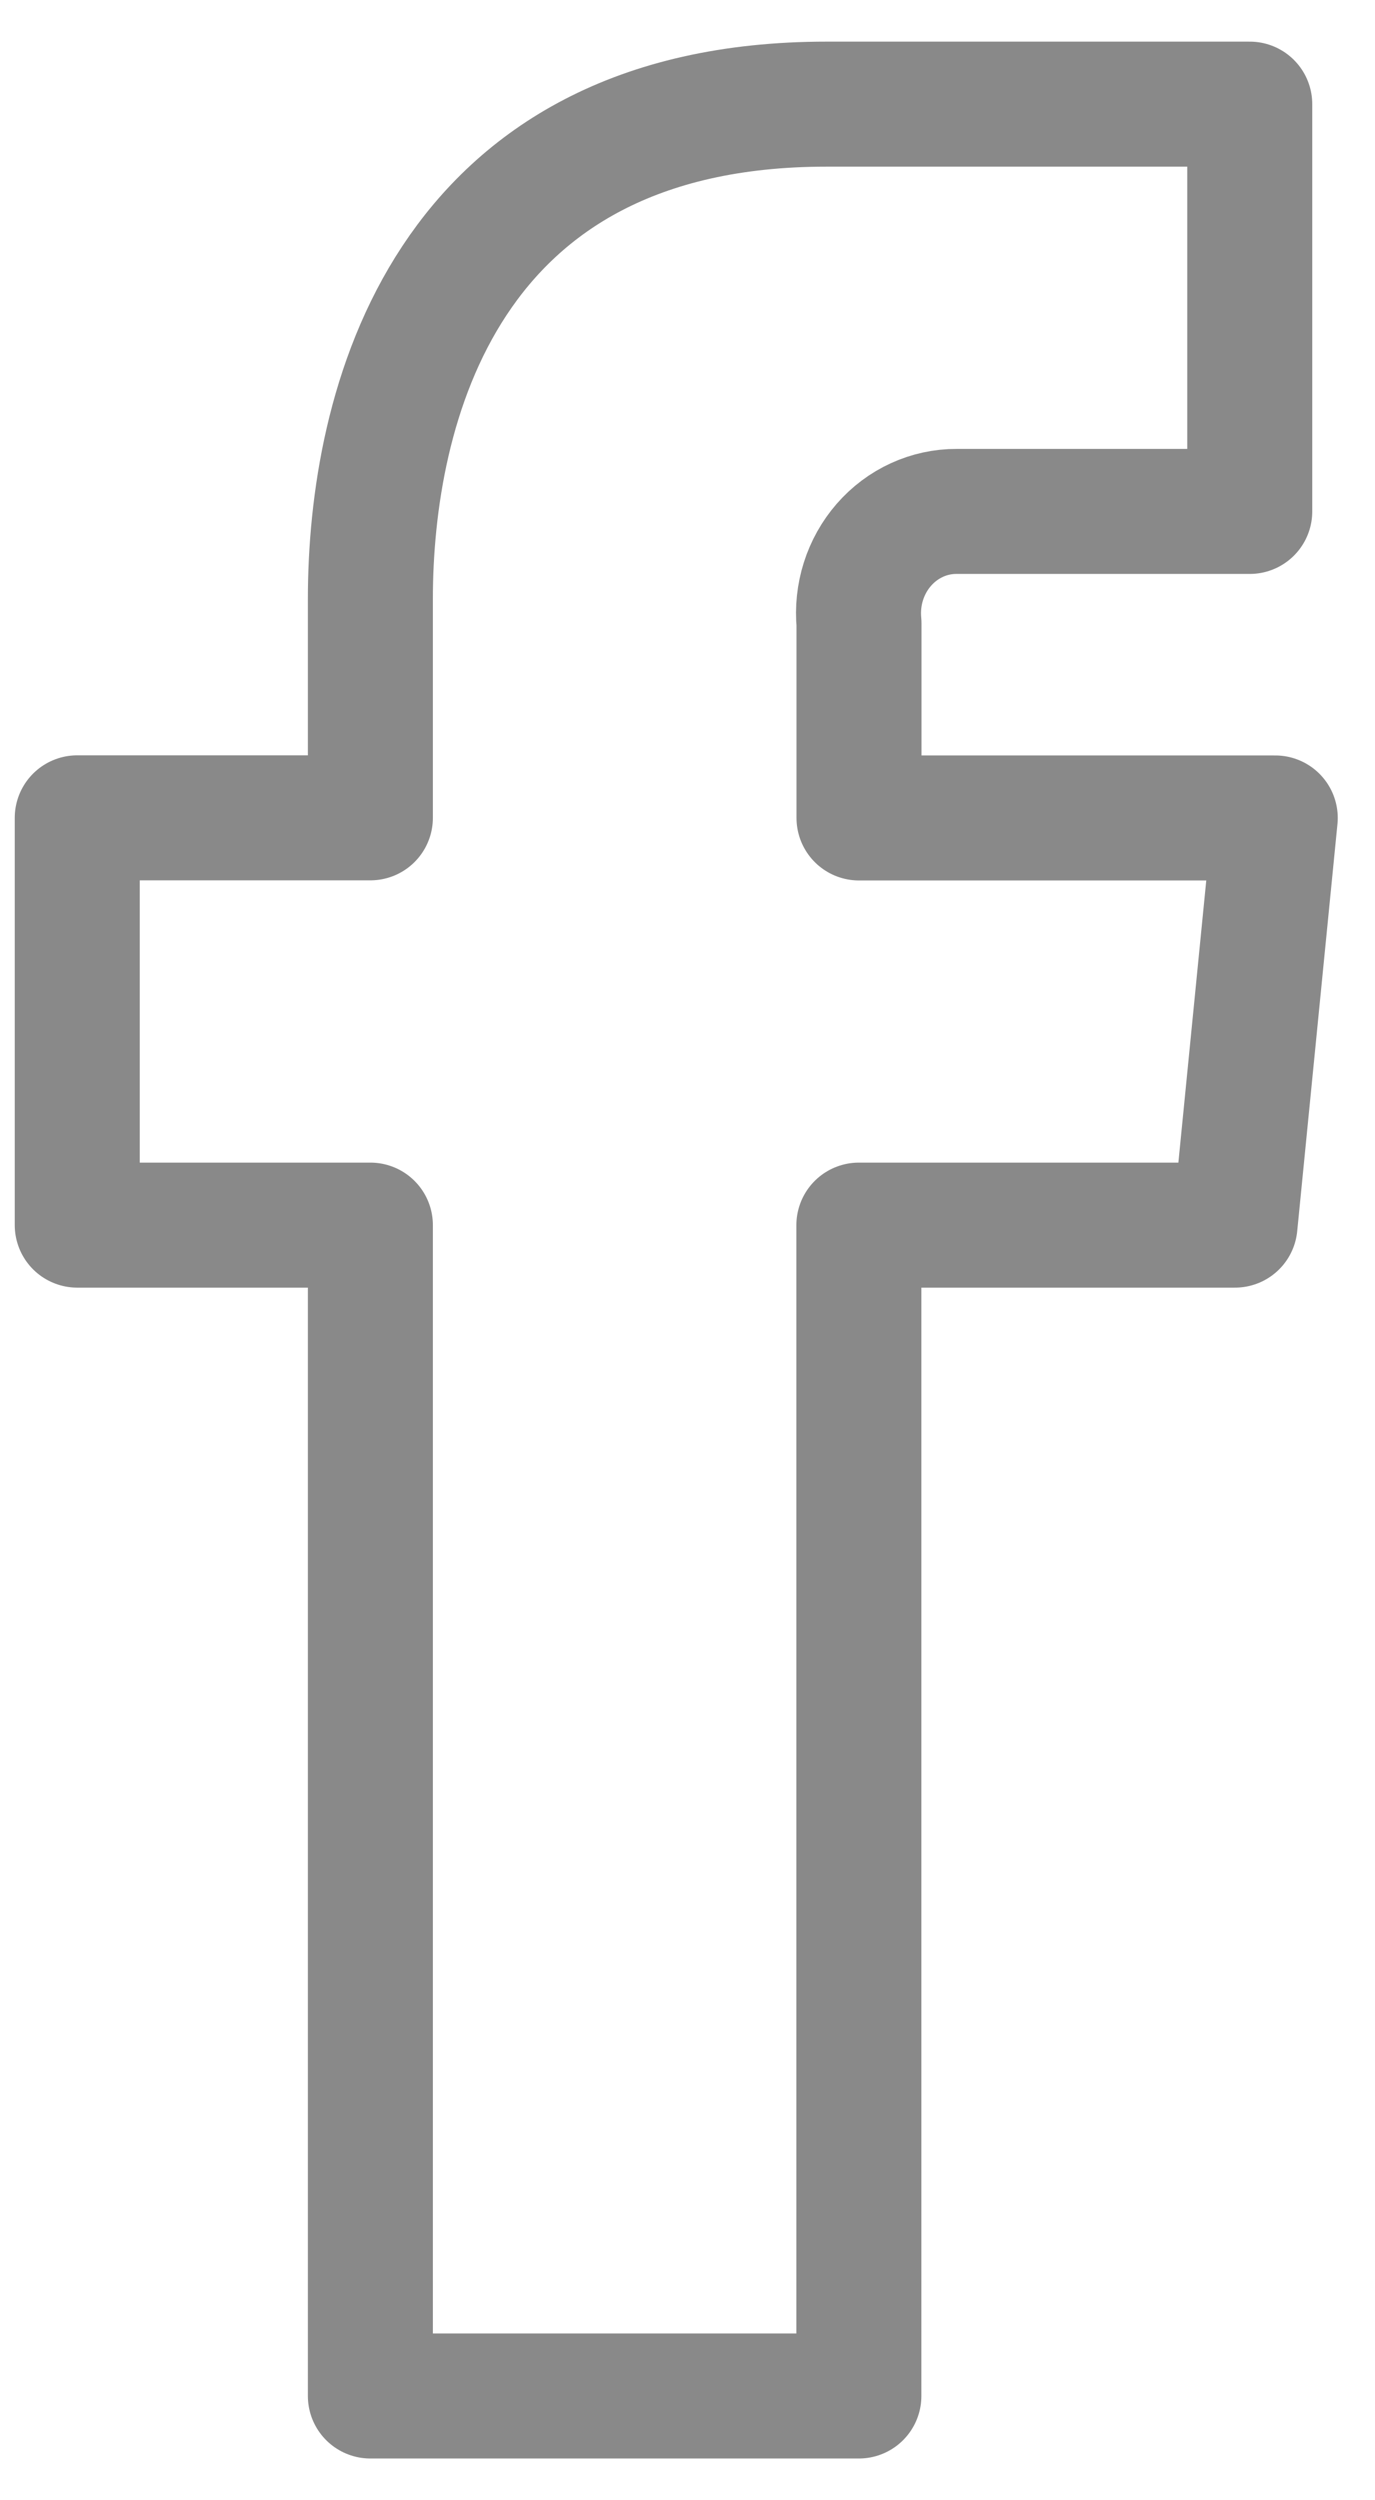
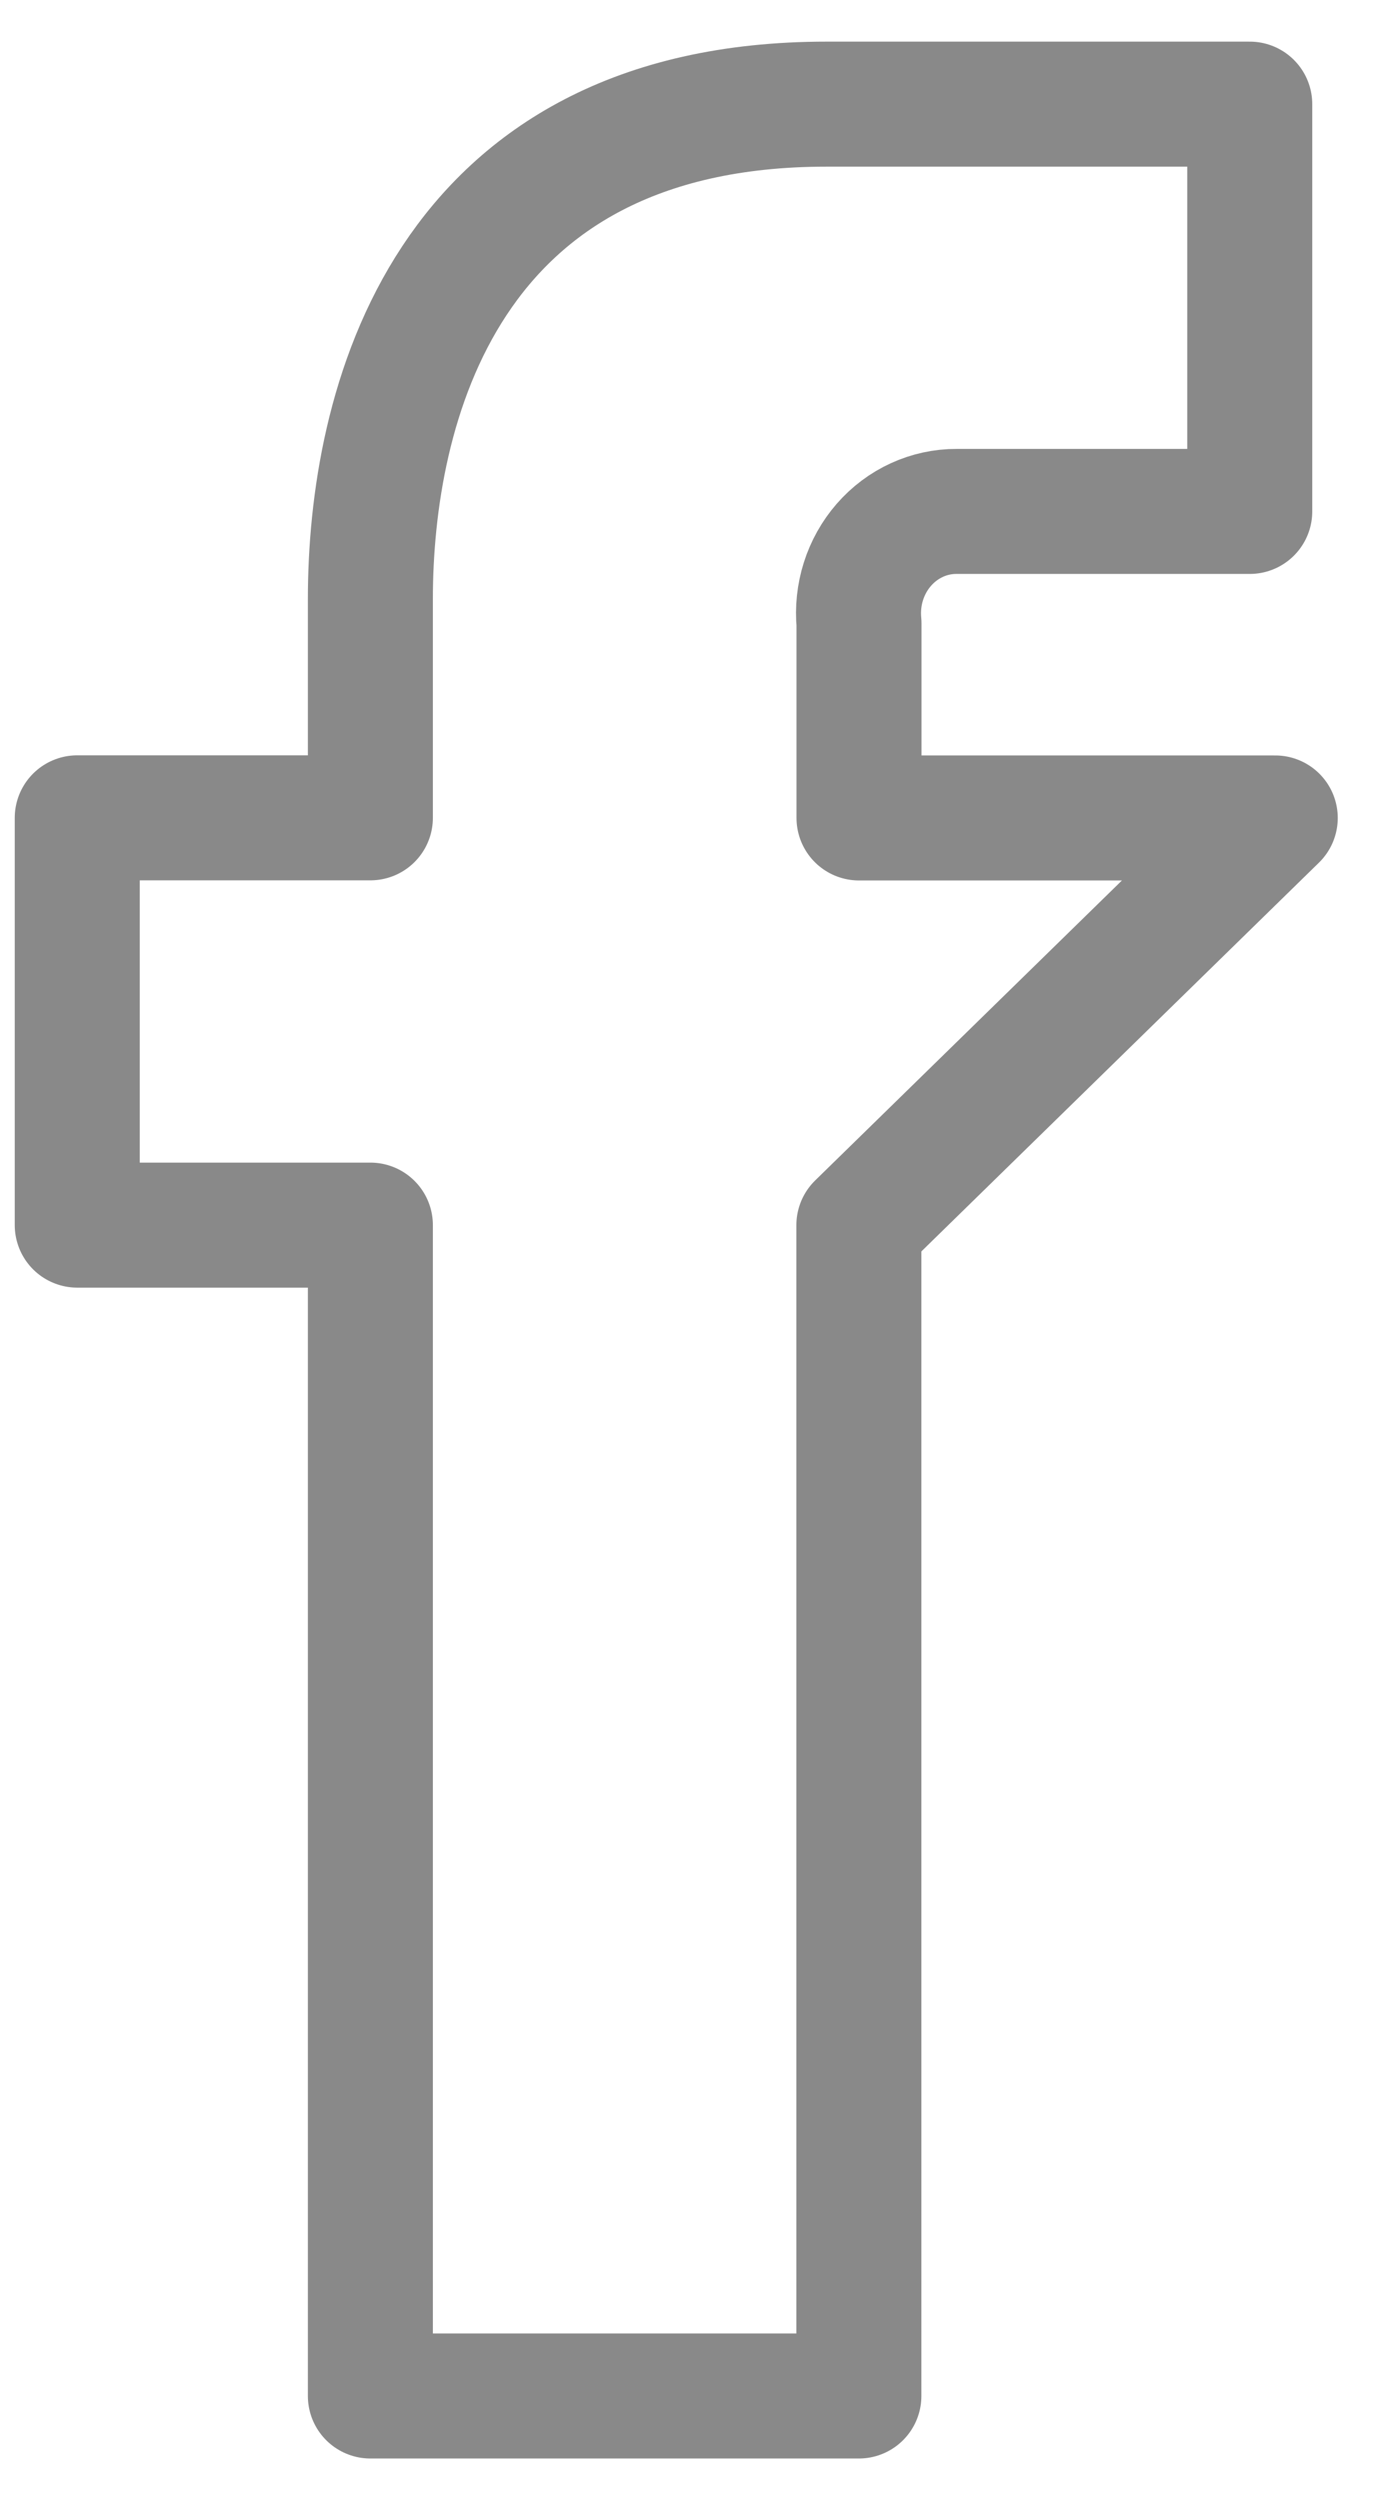
<svg xmlns="http://www.w3.org/2000/svg" height="20" viewBox="0 0 11 20" width="11">
-   <path d="m15 6.543h-3.33v-1.556c-.022-.23.05-.458.199-.629.149-.171.361-.268.582-.267h2.345v-3.258h-3.385c-3.072 0-3.65 2.443-3.65 3.958v1.751h-2.345v3.258h2.345v9.366h3.908v-9.366h3.009z" fill="none" stroke="#898989" stroke-linecap="round" stroke-linejoin="round" transform="translate(-4.798)" />
+   <path d="m15 6.543h-3.33v-1.556c-.022-.23.05-.458.199-.629.149-.171.361-.268.582-.267h2.345v-3.258h-3.385c-3.072 0-3.65 2.443-3.65 3.958v1.751h-2.345v3.258h2.345v9.366h3.908v-9.366z" fill="none" stroke="#898989" stroke-linecap="round" stroke-linejoin="round" transform="translate(-4.798)" />
</svg>